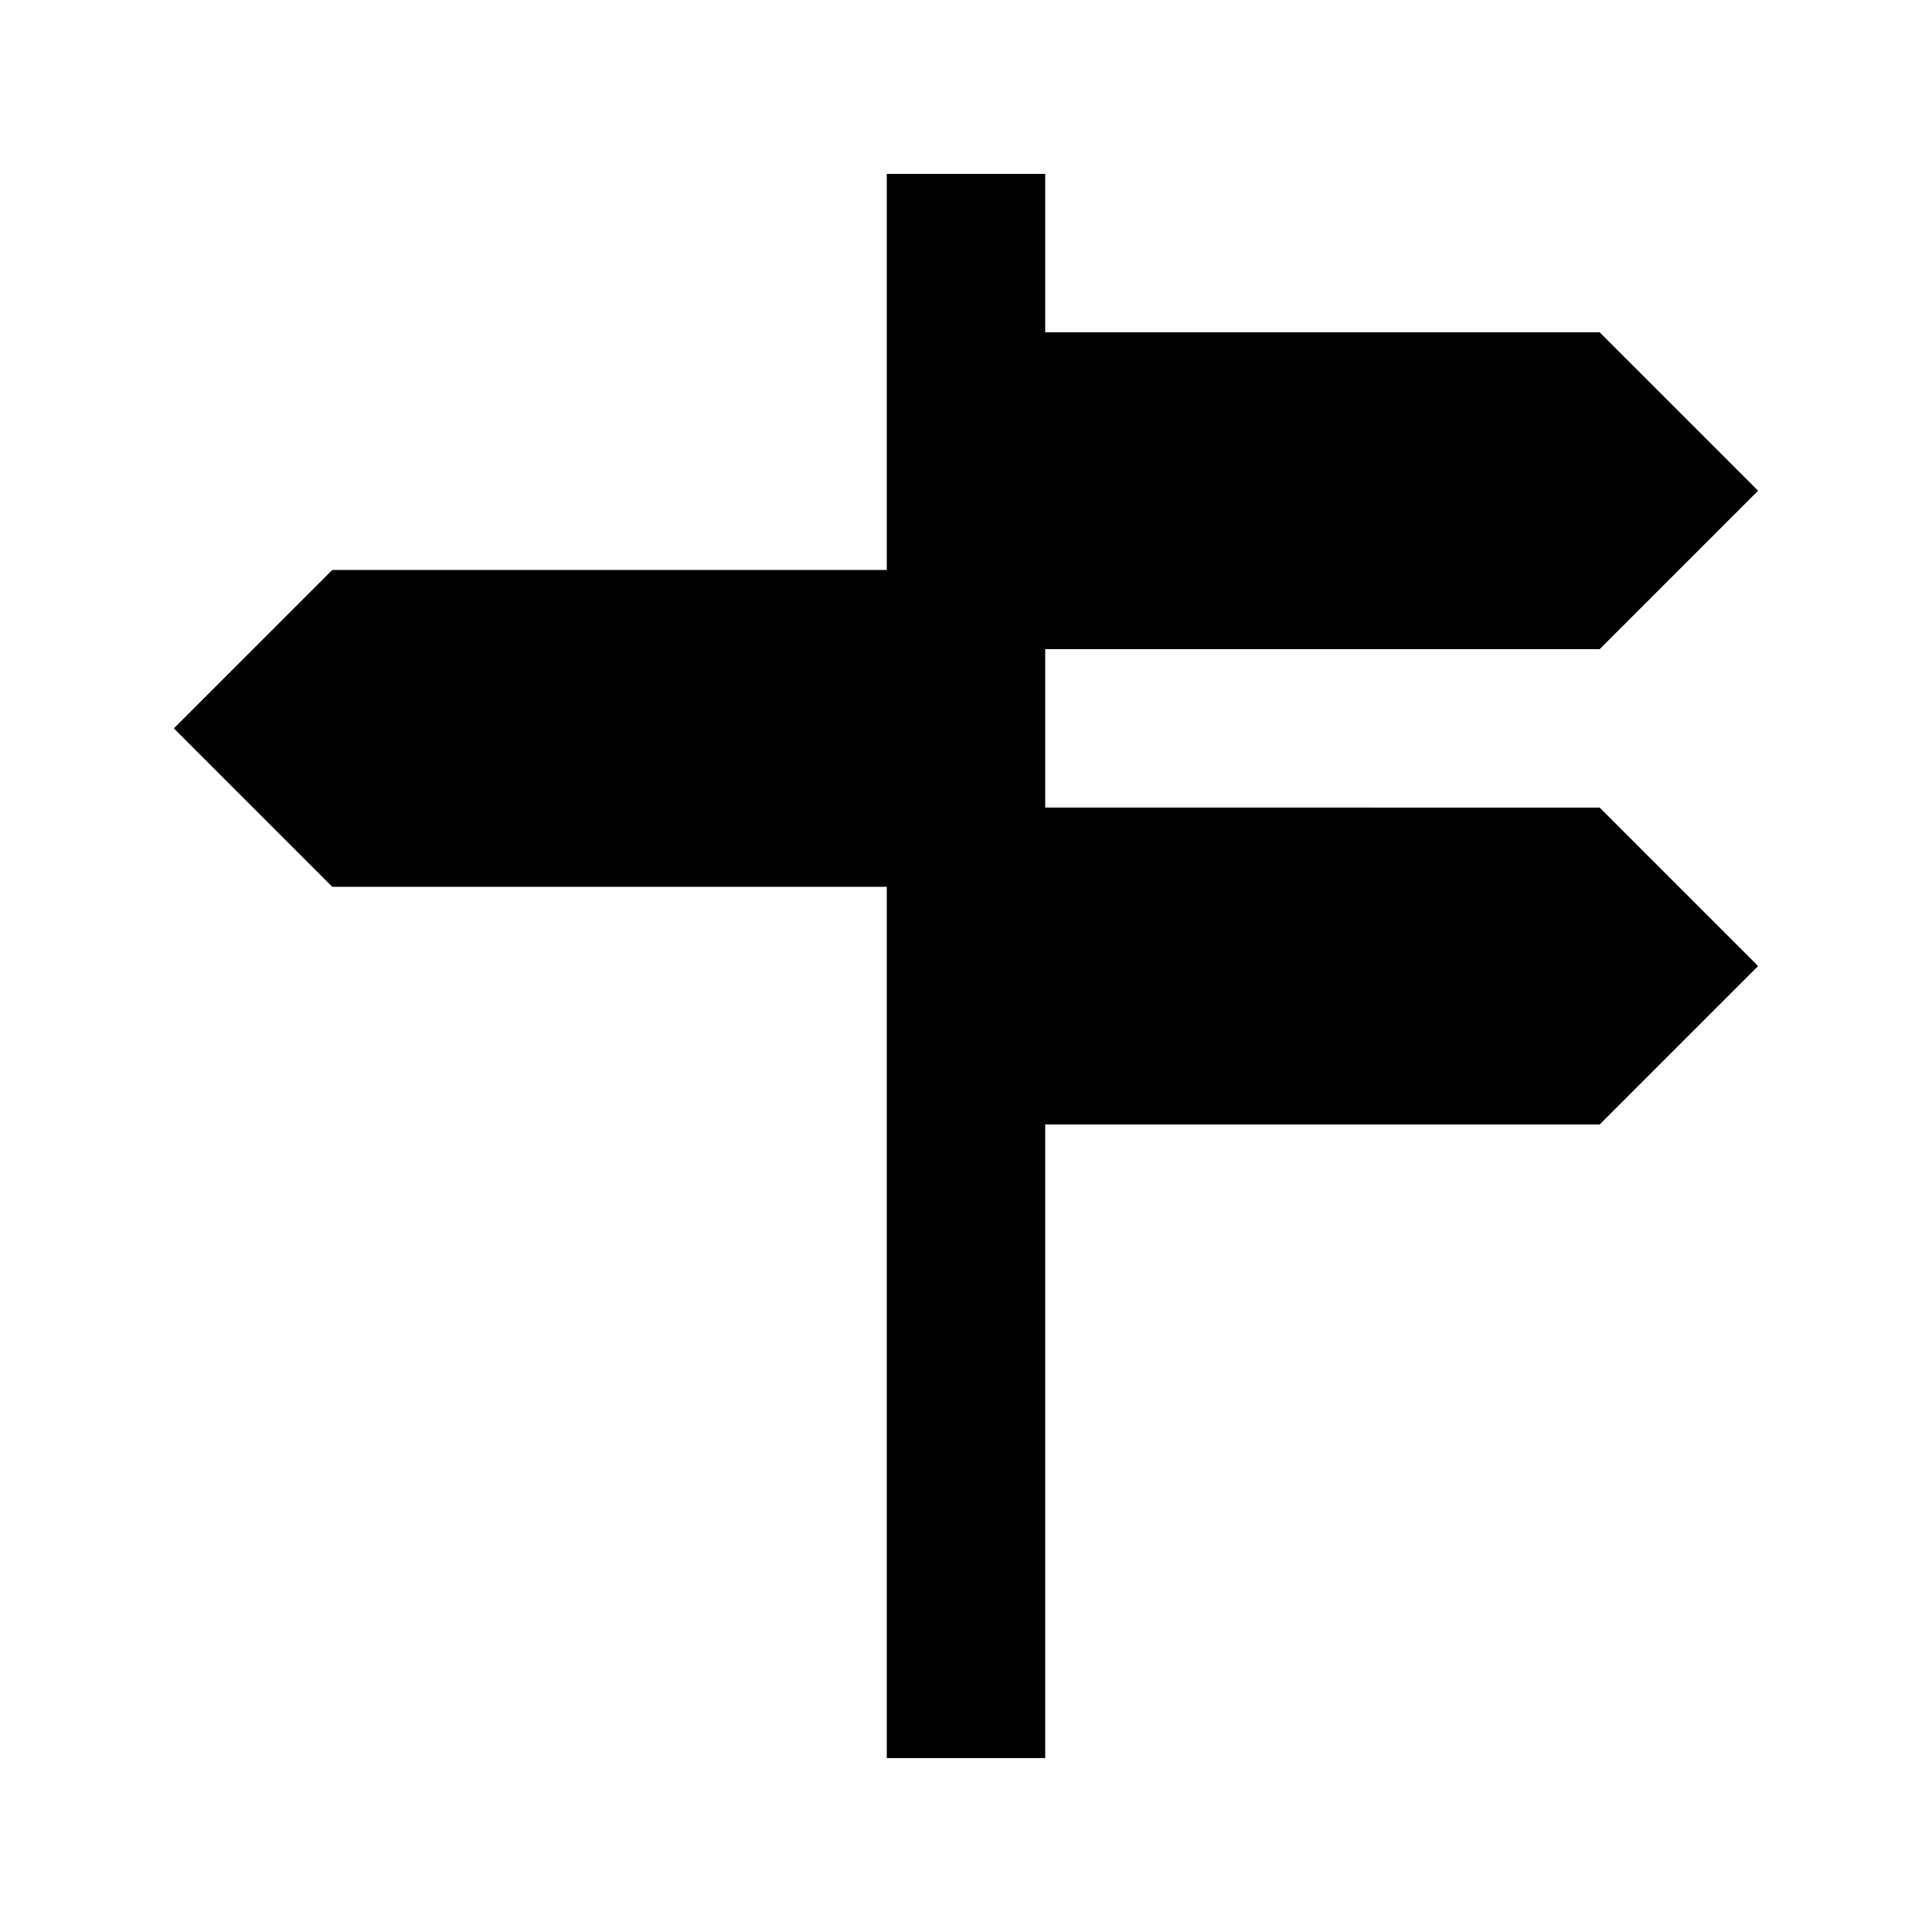
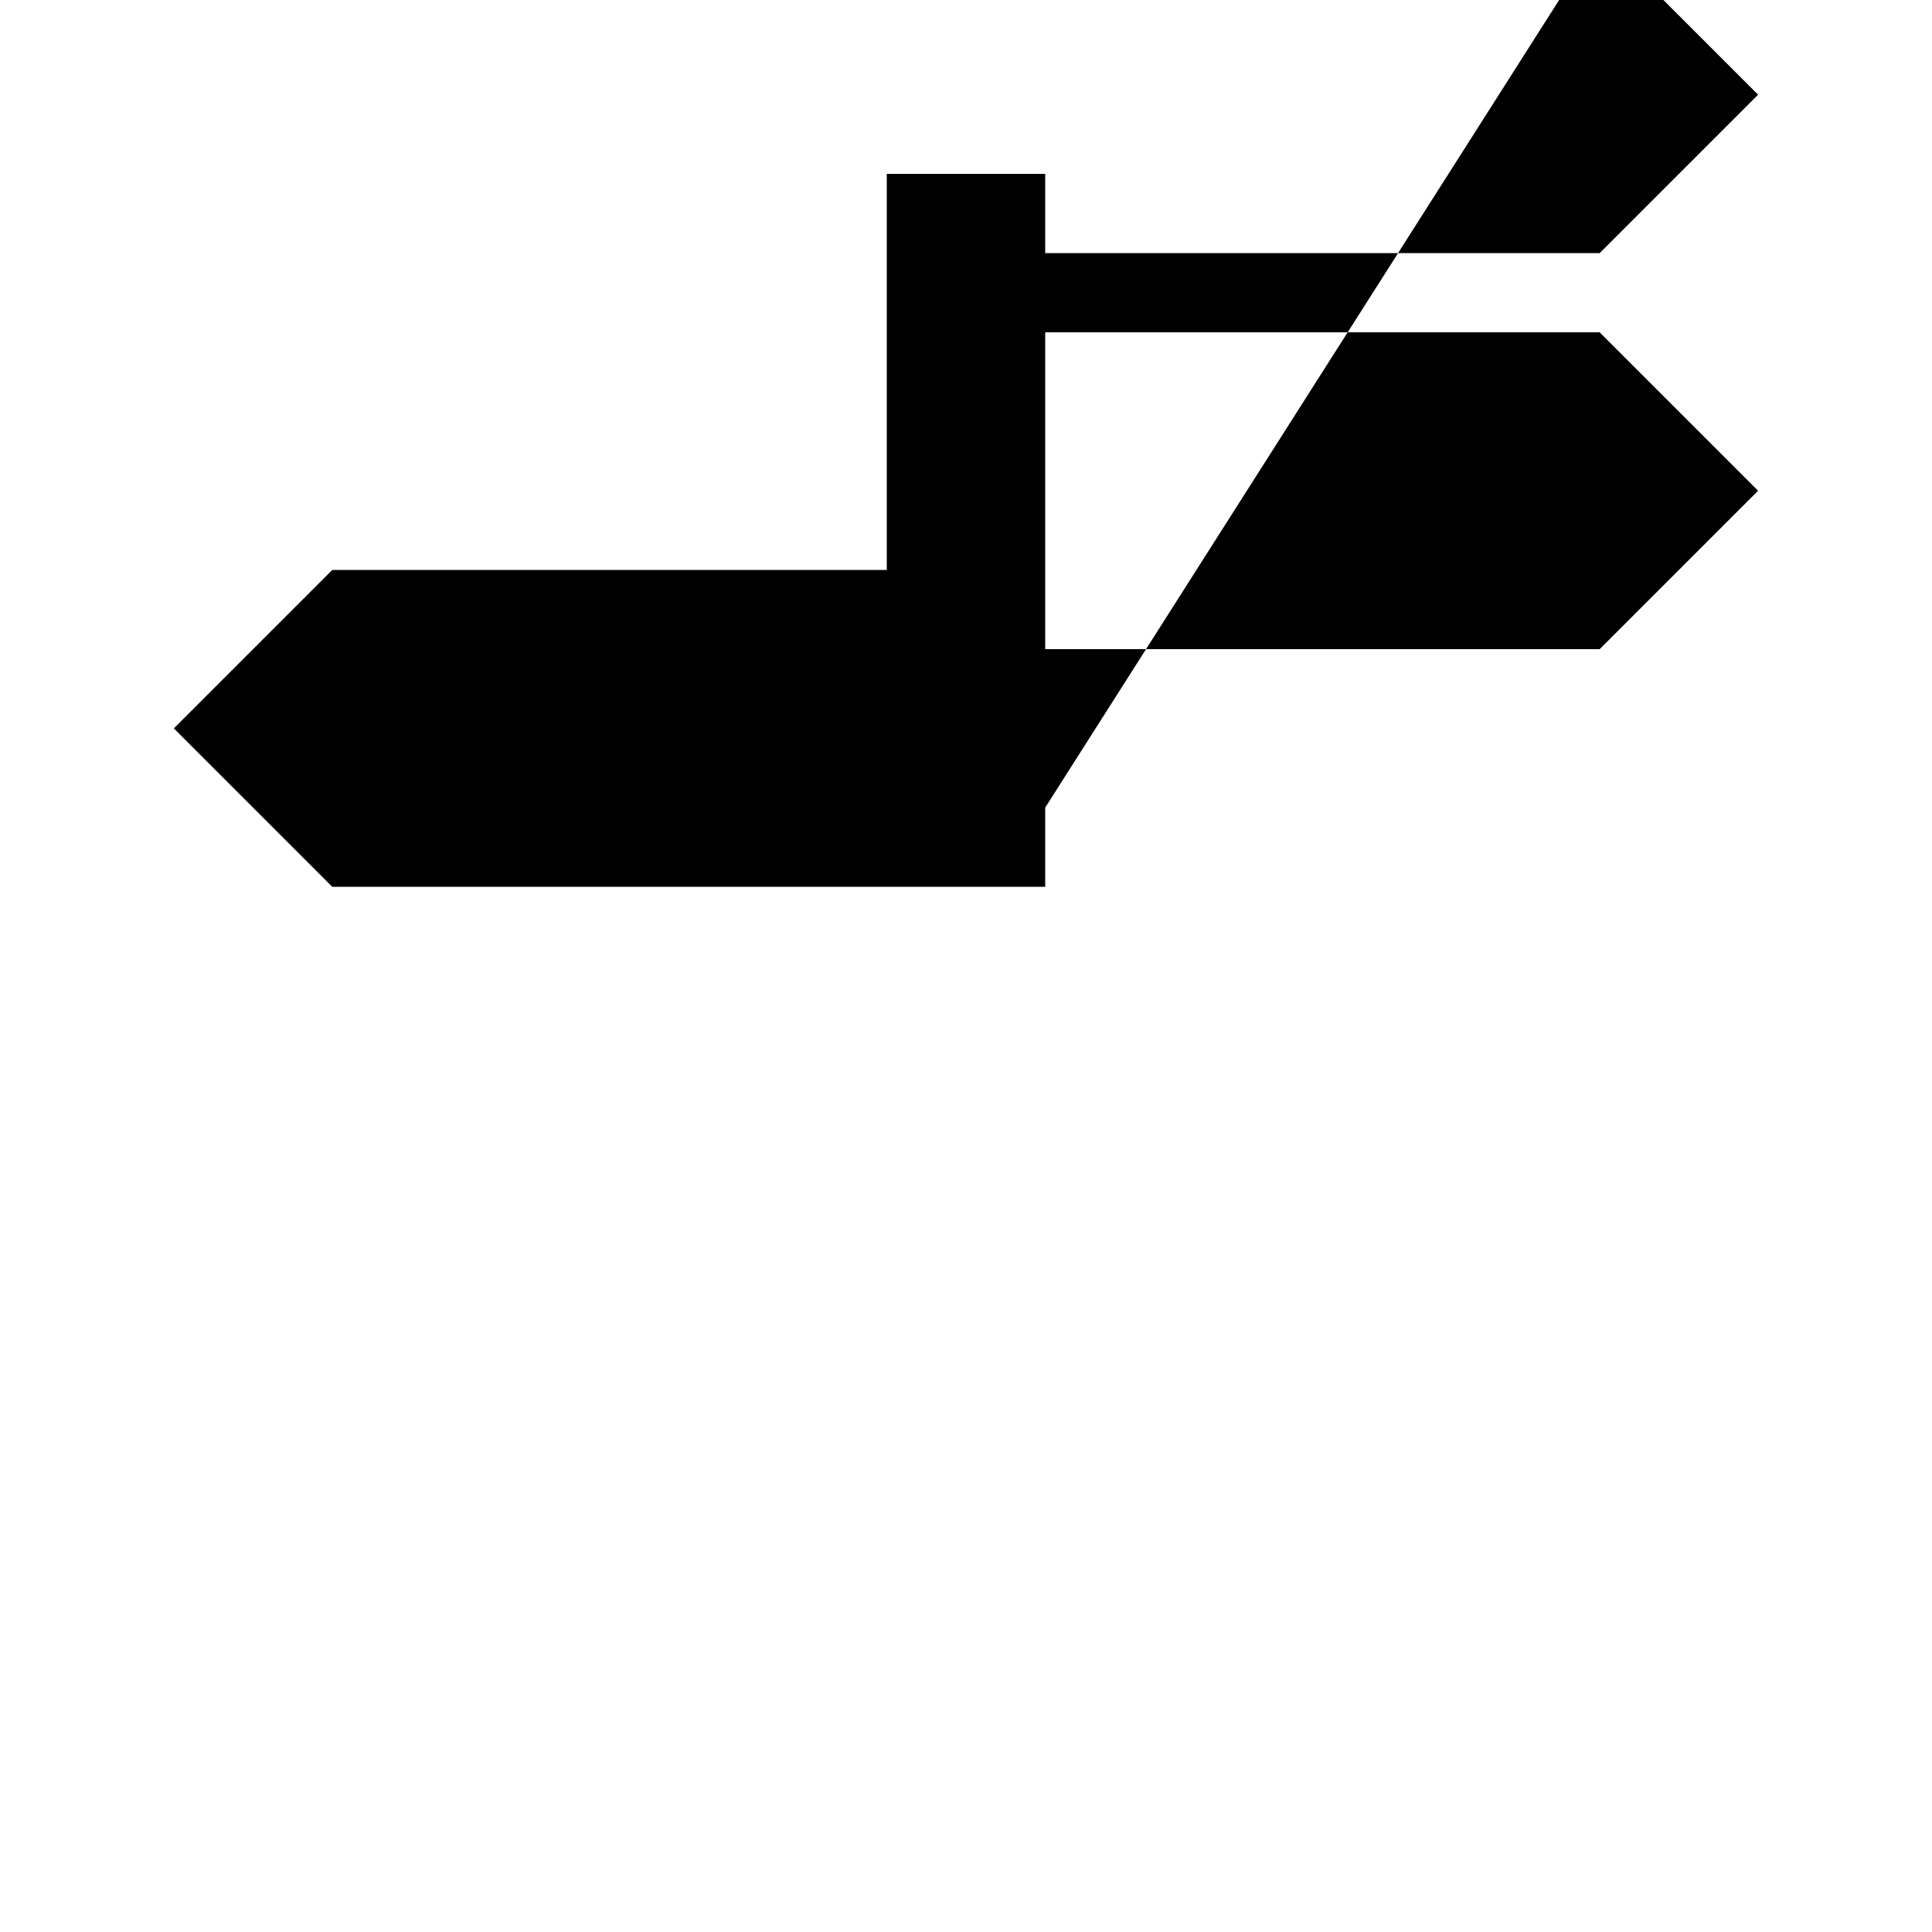
<svg xmlns="http://www.w3.org/2000/svg" fill="#000000" width="800px" height="800px" version="1.1" viewBox="144 144 512 512">
-   <path d="m420.99 358.02v-41.984h146.94l41.984-41.984-41.984-41.984h-146.94v-41.984h-41.984v104.96h-146.95l-41.984 41.984 41.984 41.984h146.95v230.91h41.984v-167.93h146.94l41.984-41.984-41.984-41.984z" />
+   <path d="m420.99 358.02v-41.984h146.94l41.984-41.984-41.984-41.984h-146.94v-41.984h-41.984v104.96h-146.95l-41.984 41.984 41.984 41.984h146.95h41.984v-167.93h146.94l41.984-41.984-41.984-41.984z" />
</svg>